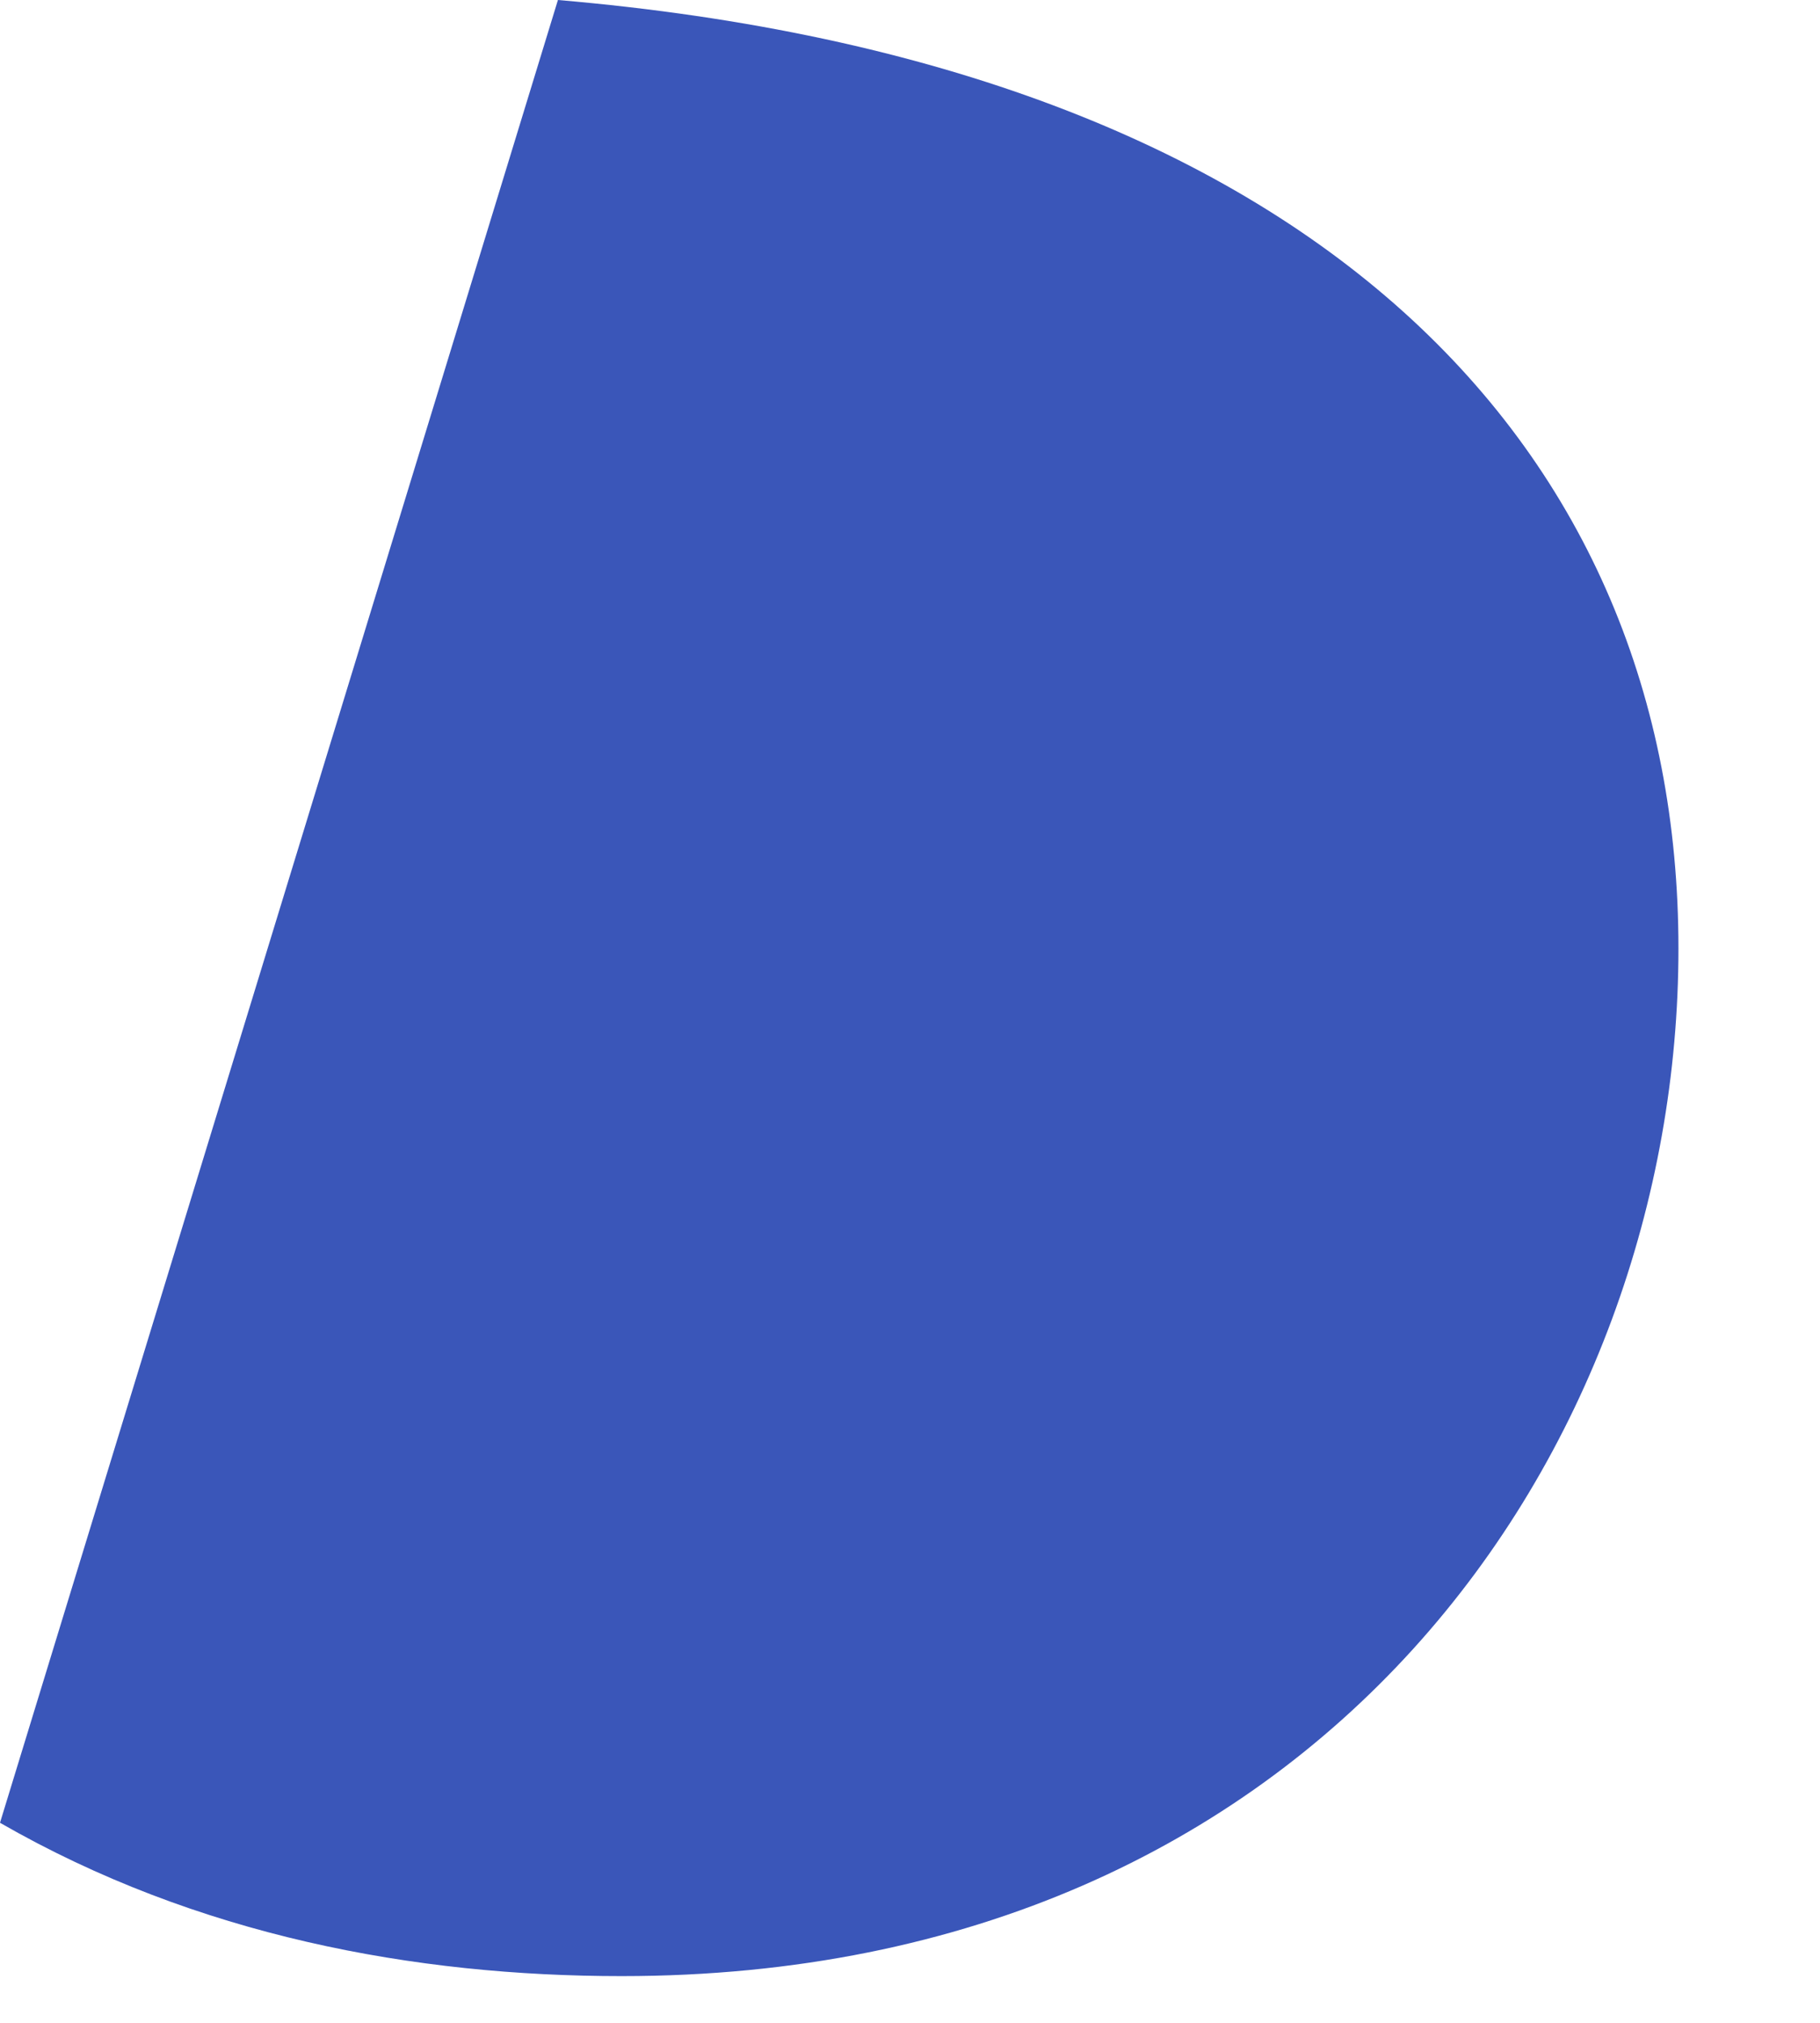
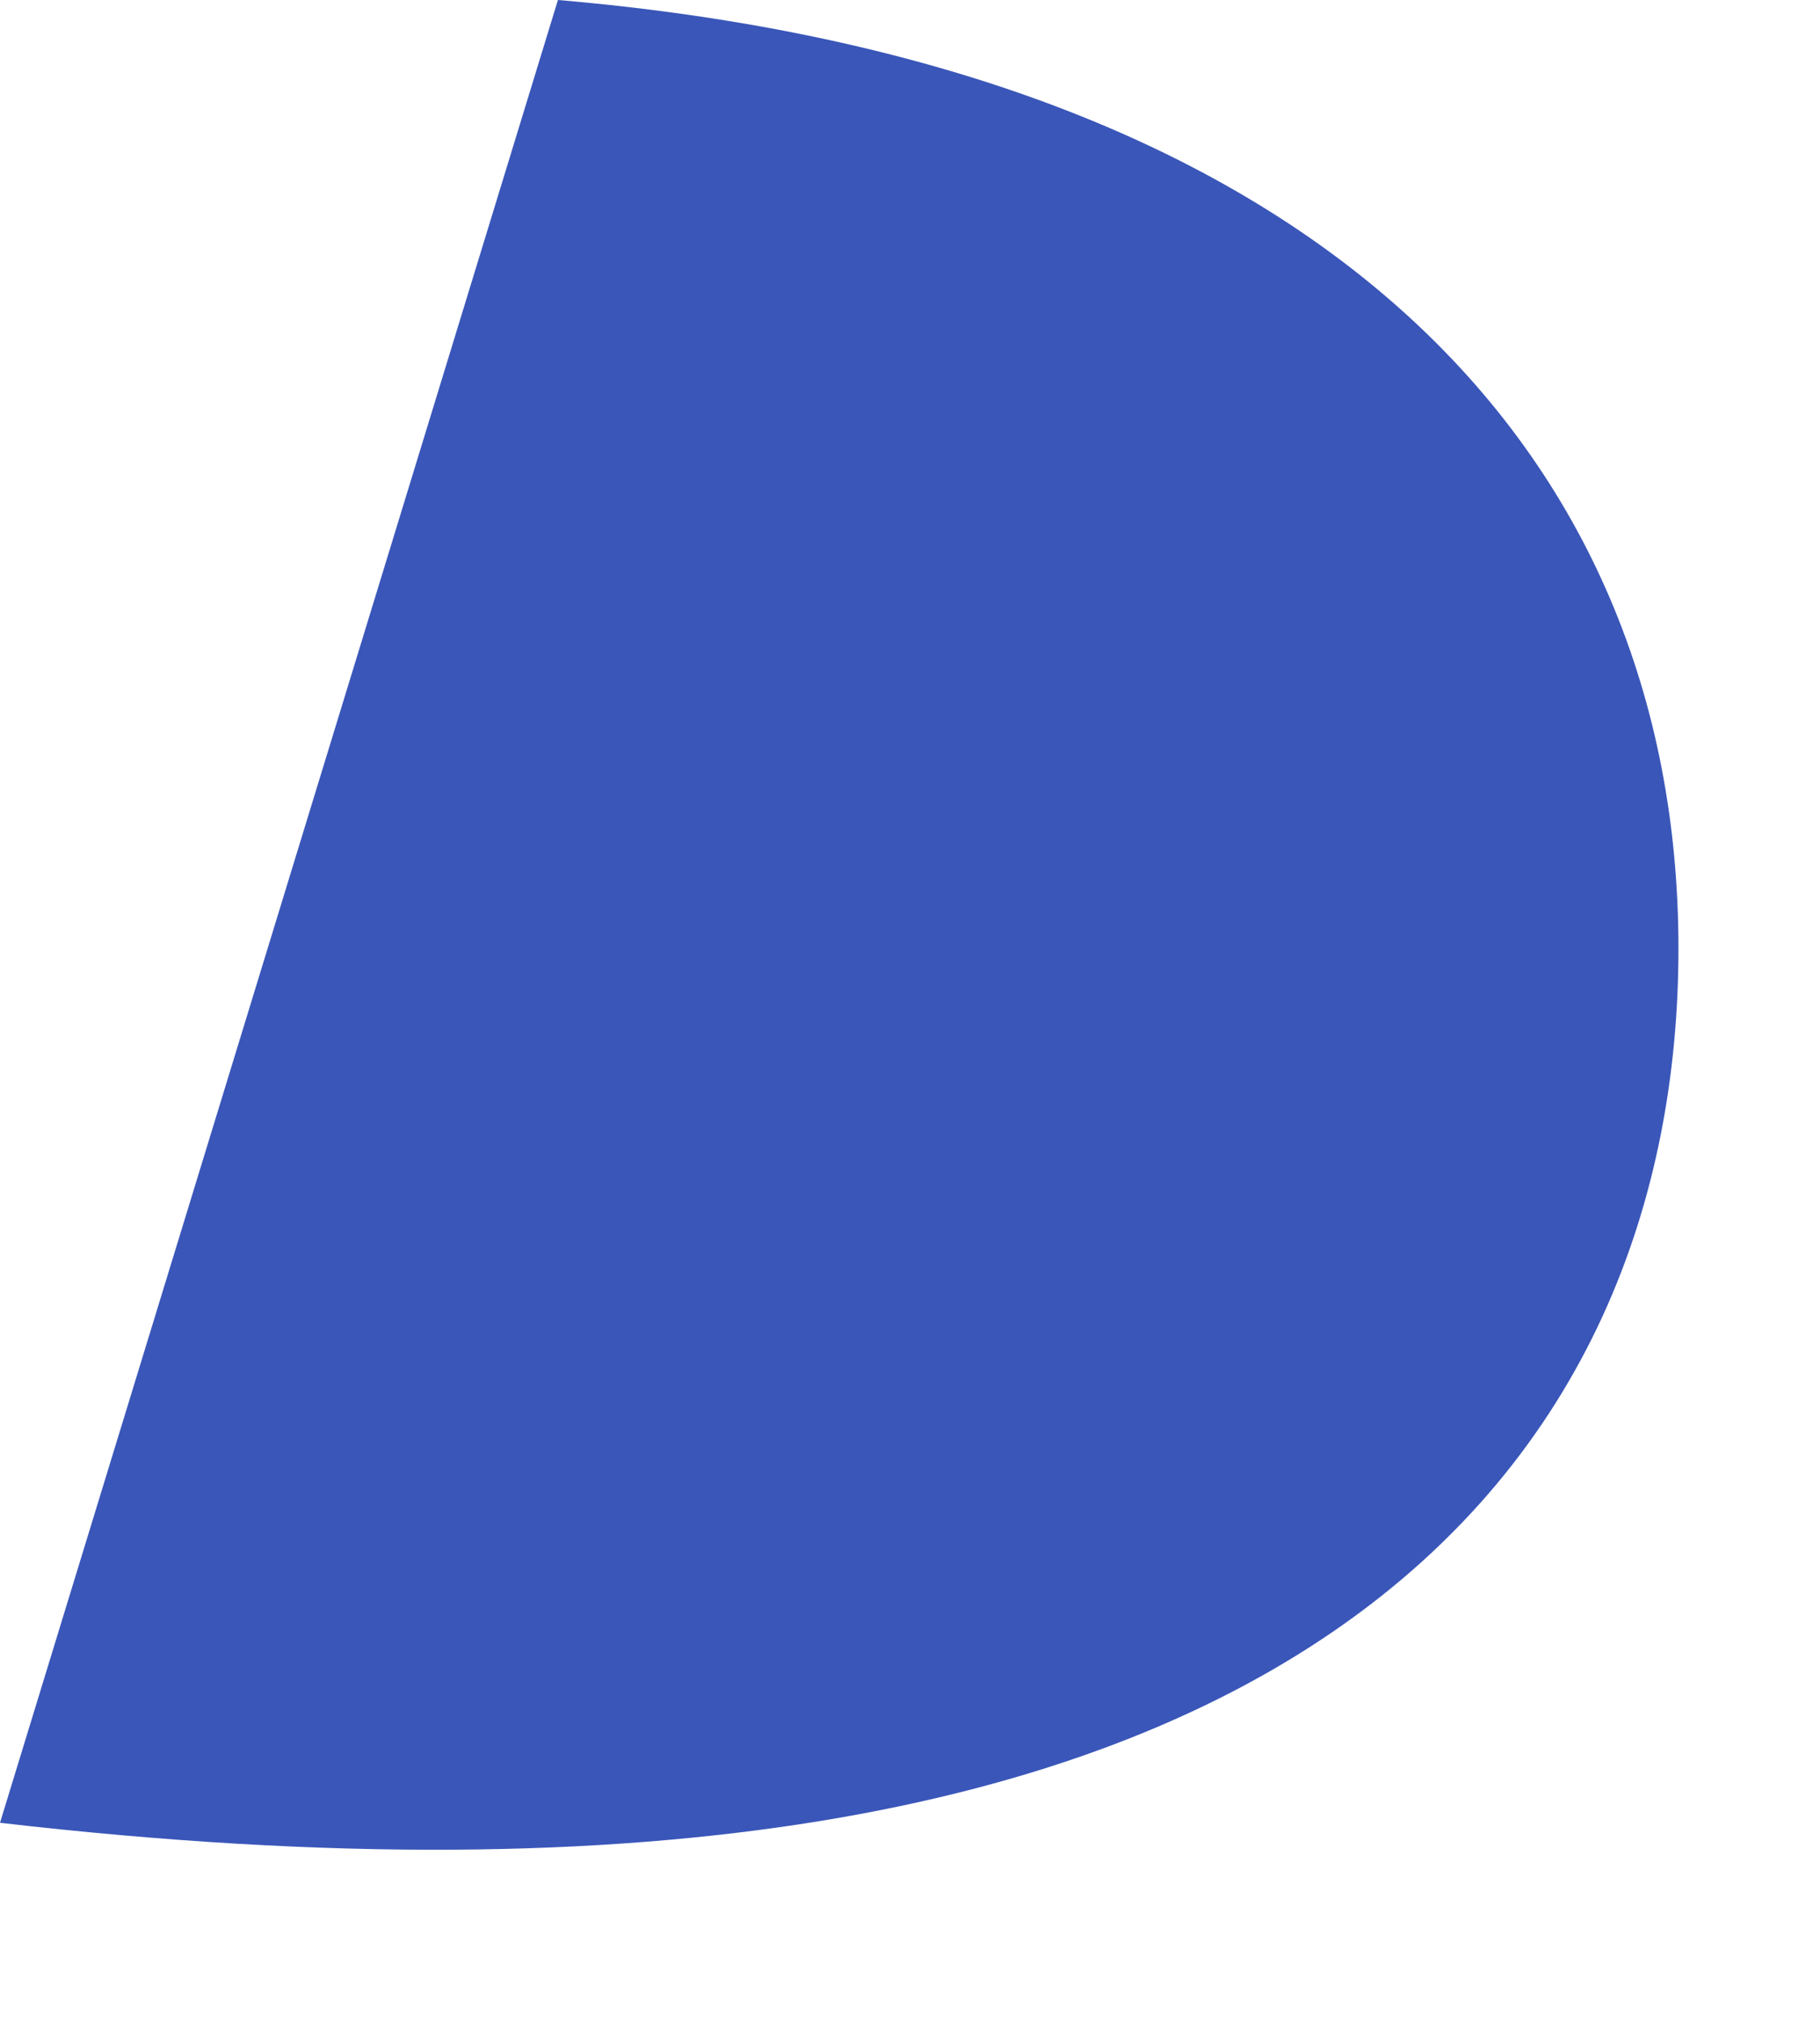
<svg xmlns="http://www.w3.org/2000/svg" fill="none" height="100%" overflow="visible" preserveAspectRatio="none" style="display: block;" viewBox="0 0 9 10" width="100%">
-   <path d="M2.759 0L0 9.011C0.974 9.571 2.053 9.769 3.074 9.769C6.538 9.769 8.3 7.156 8.3 4.689C8.3 2.222 6.515 0.321 2.759 0Z" fill="#3A56B9" id="Vector" />
+   <path d="M2.759 0L0 9.011C6.538 9.769 8.3 7.156 8.3 4.689C8.3 2.222 6.515 0.321 2.759 0Z" fill="#3A56B9" id="Vector" />
</svg>